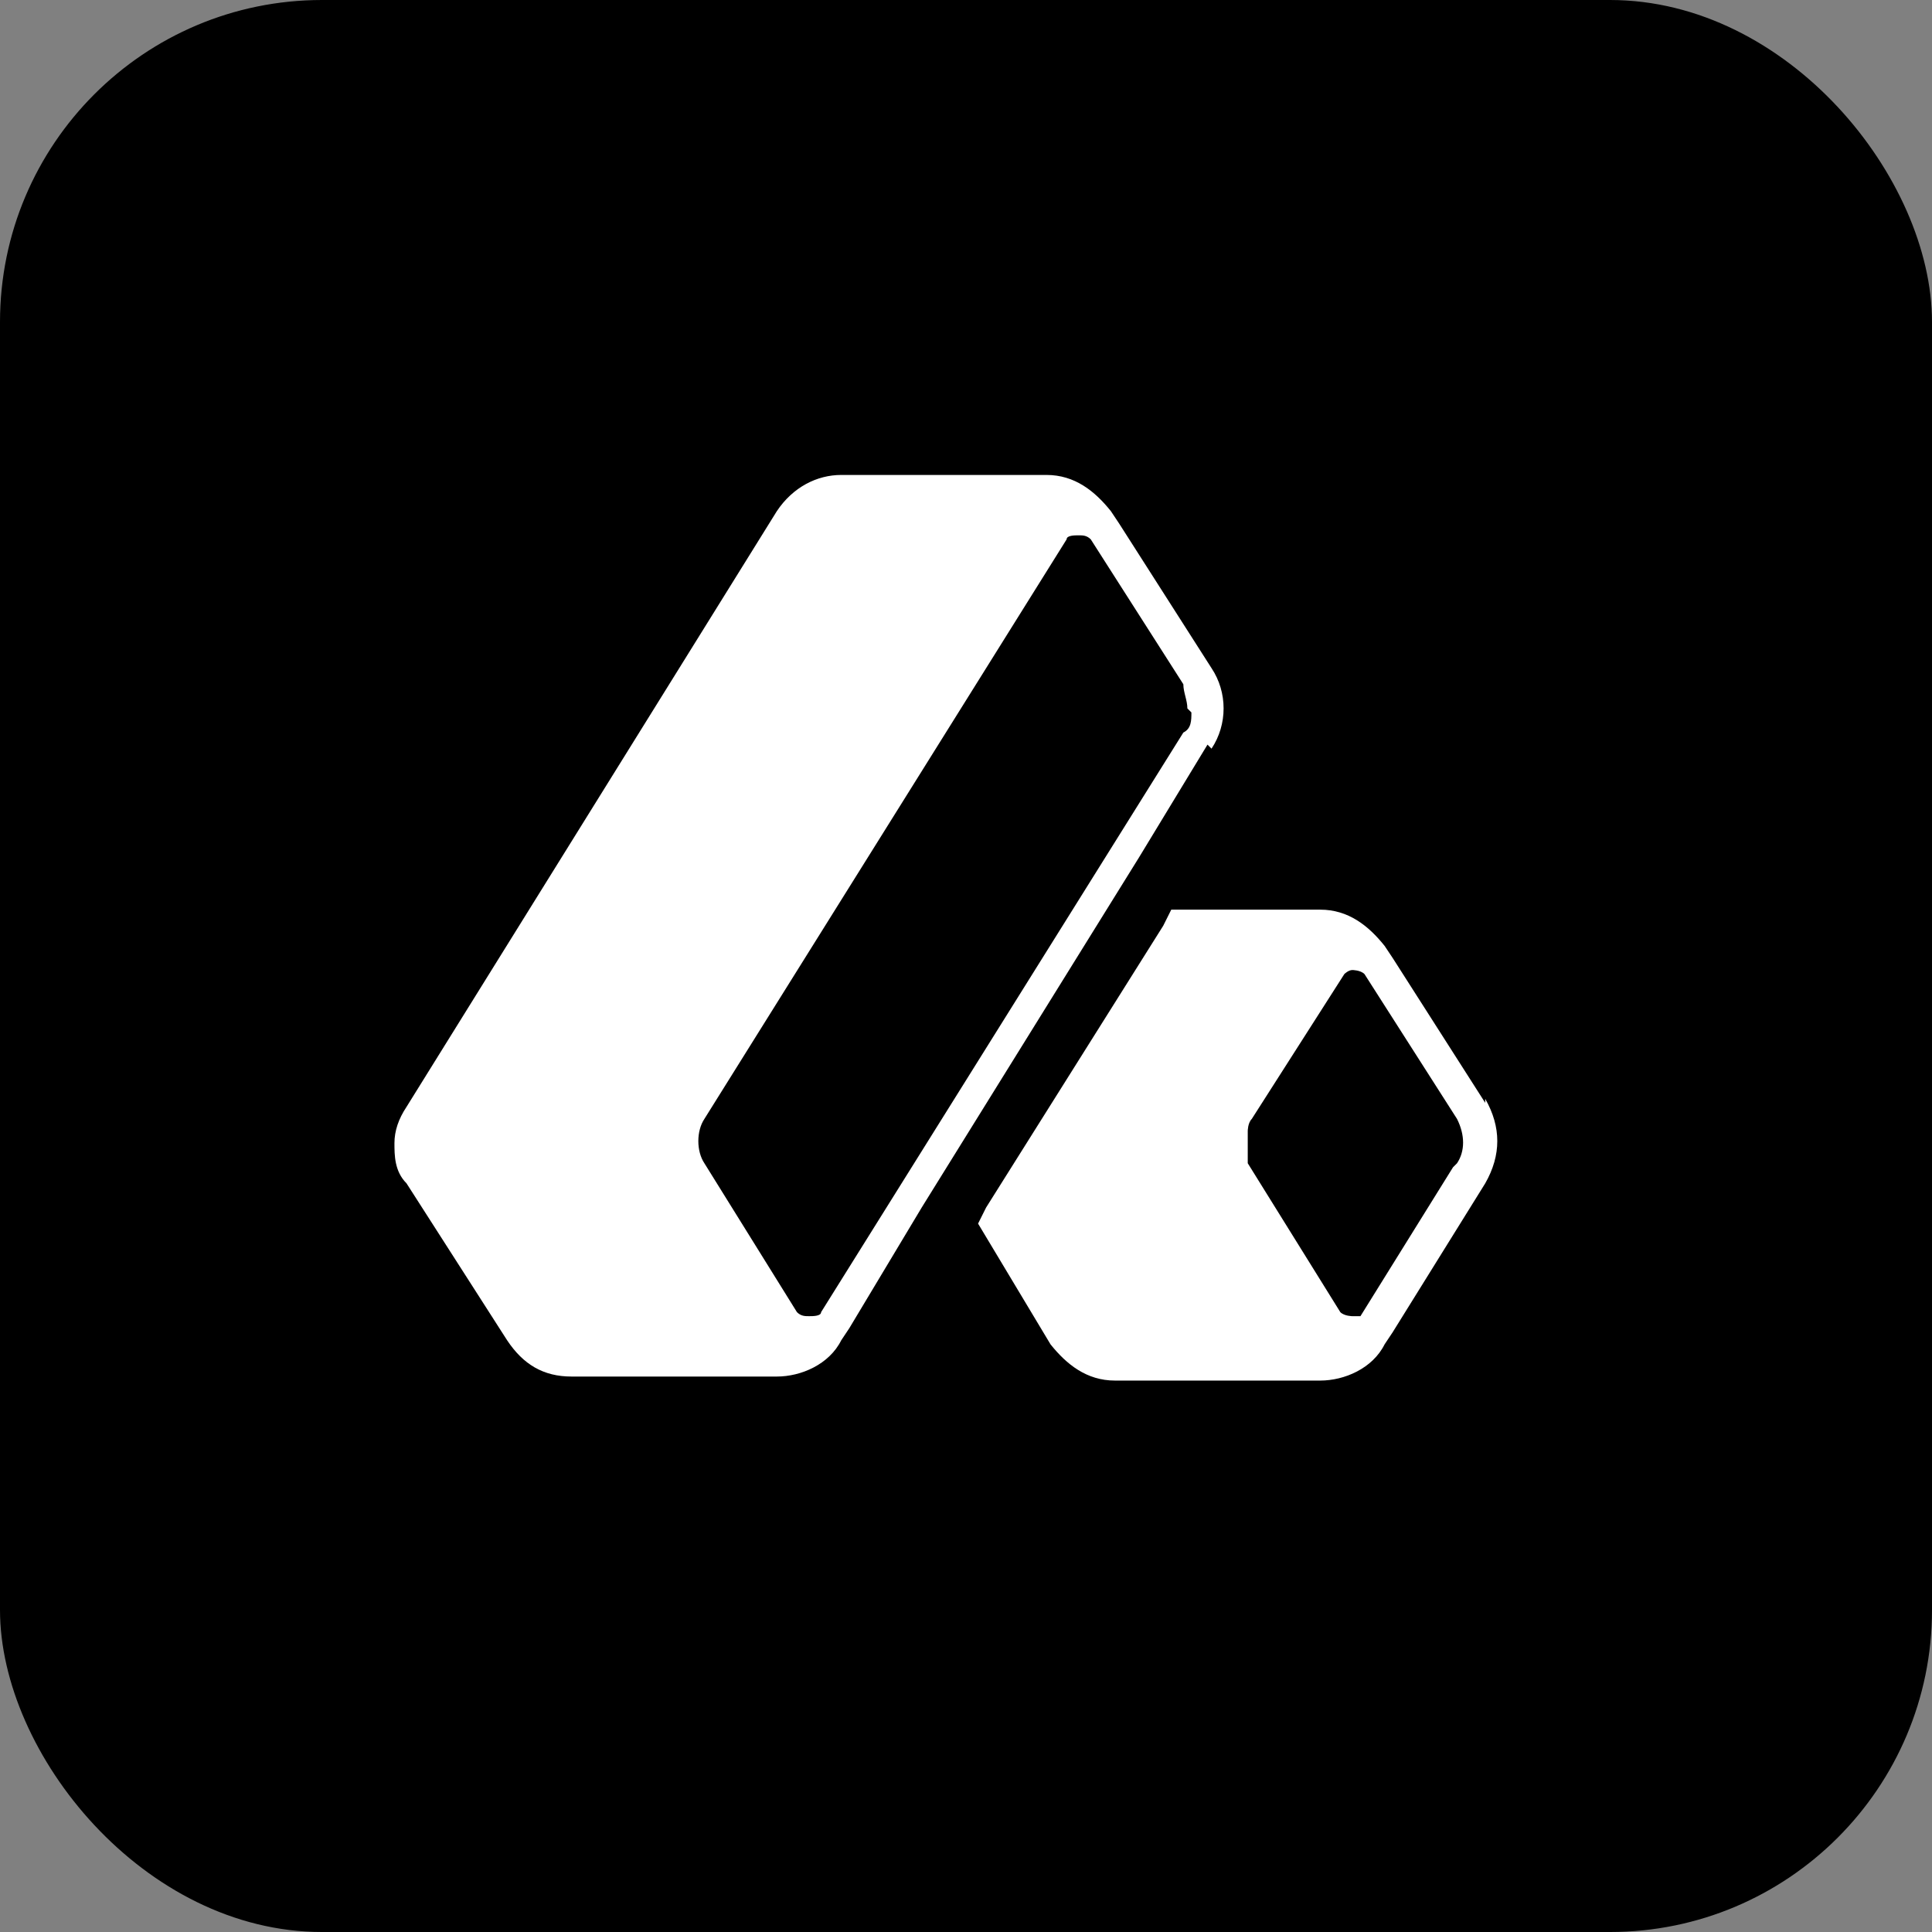
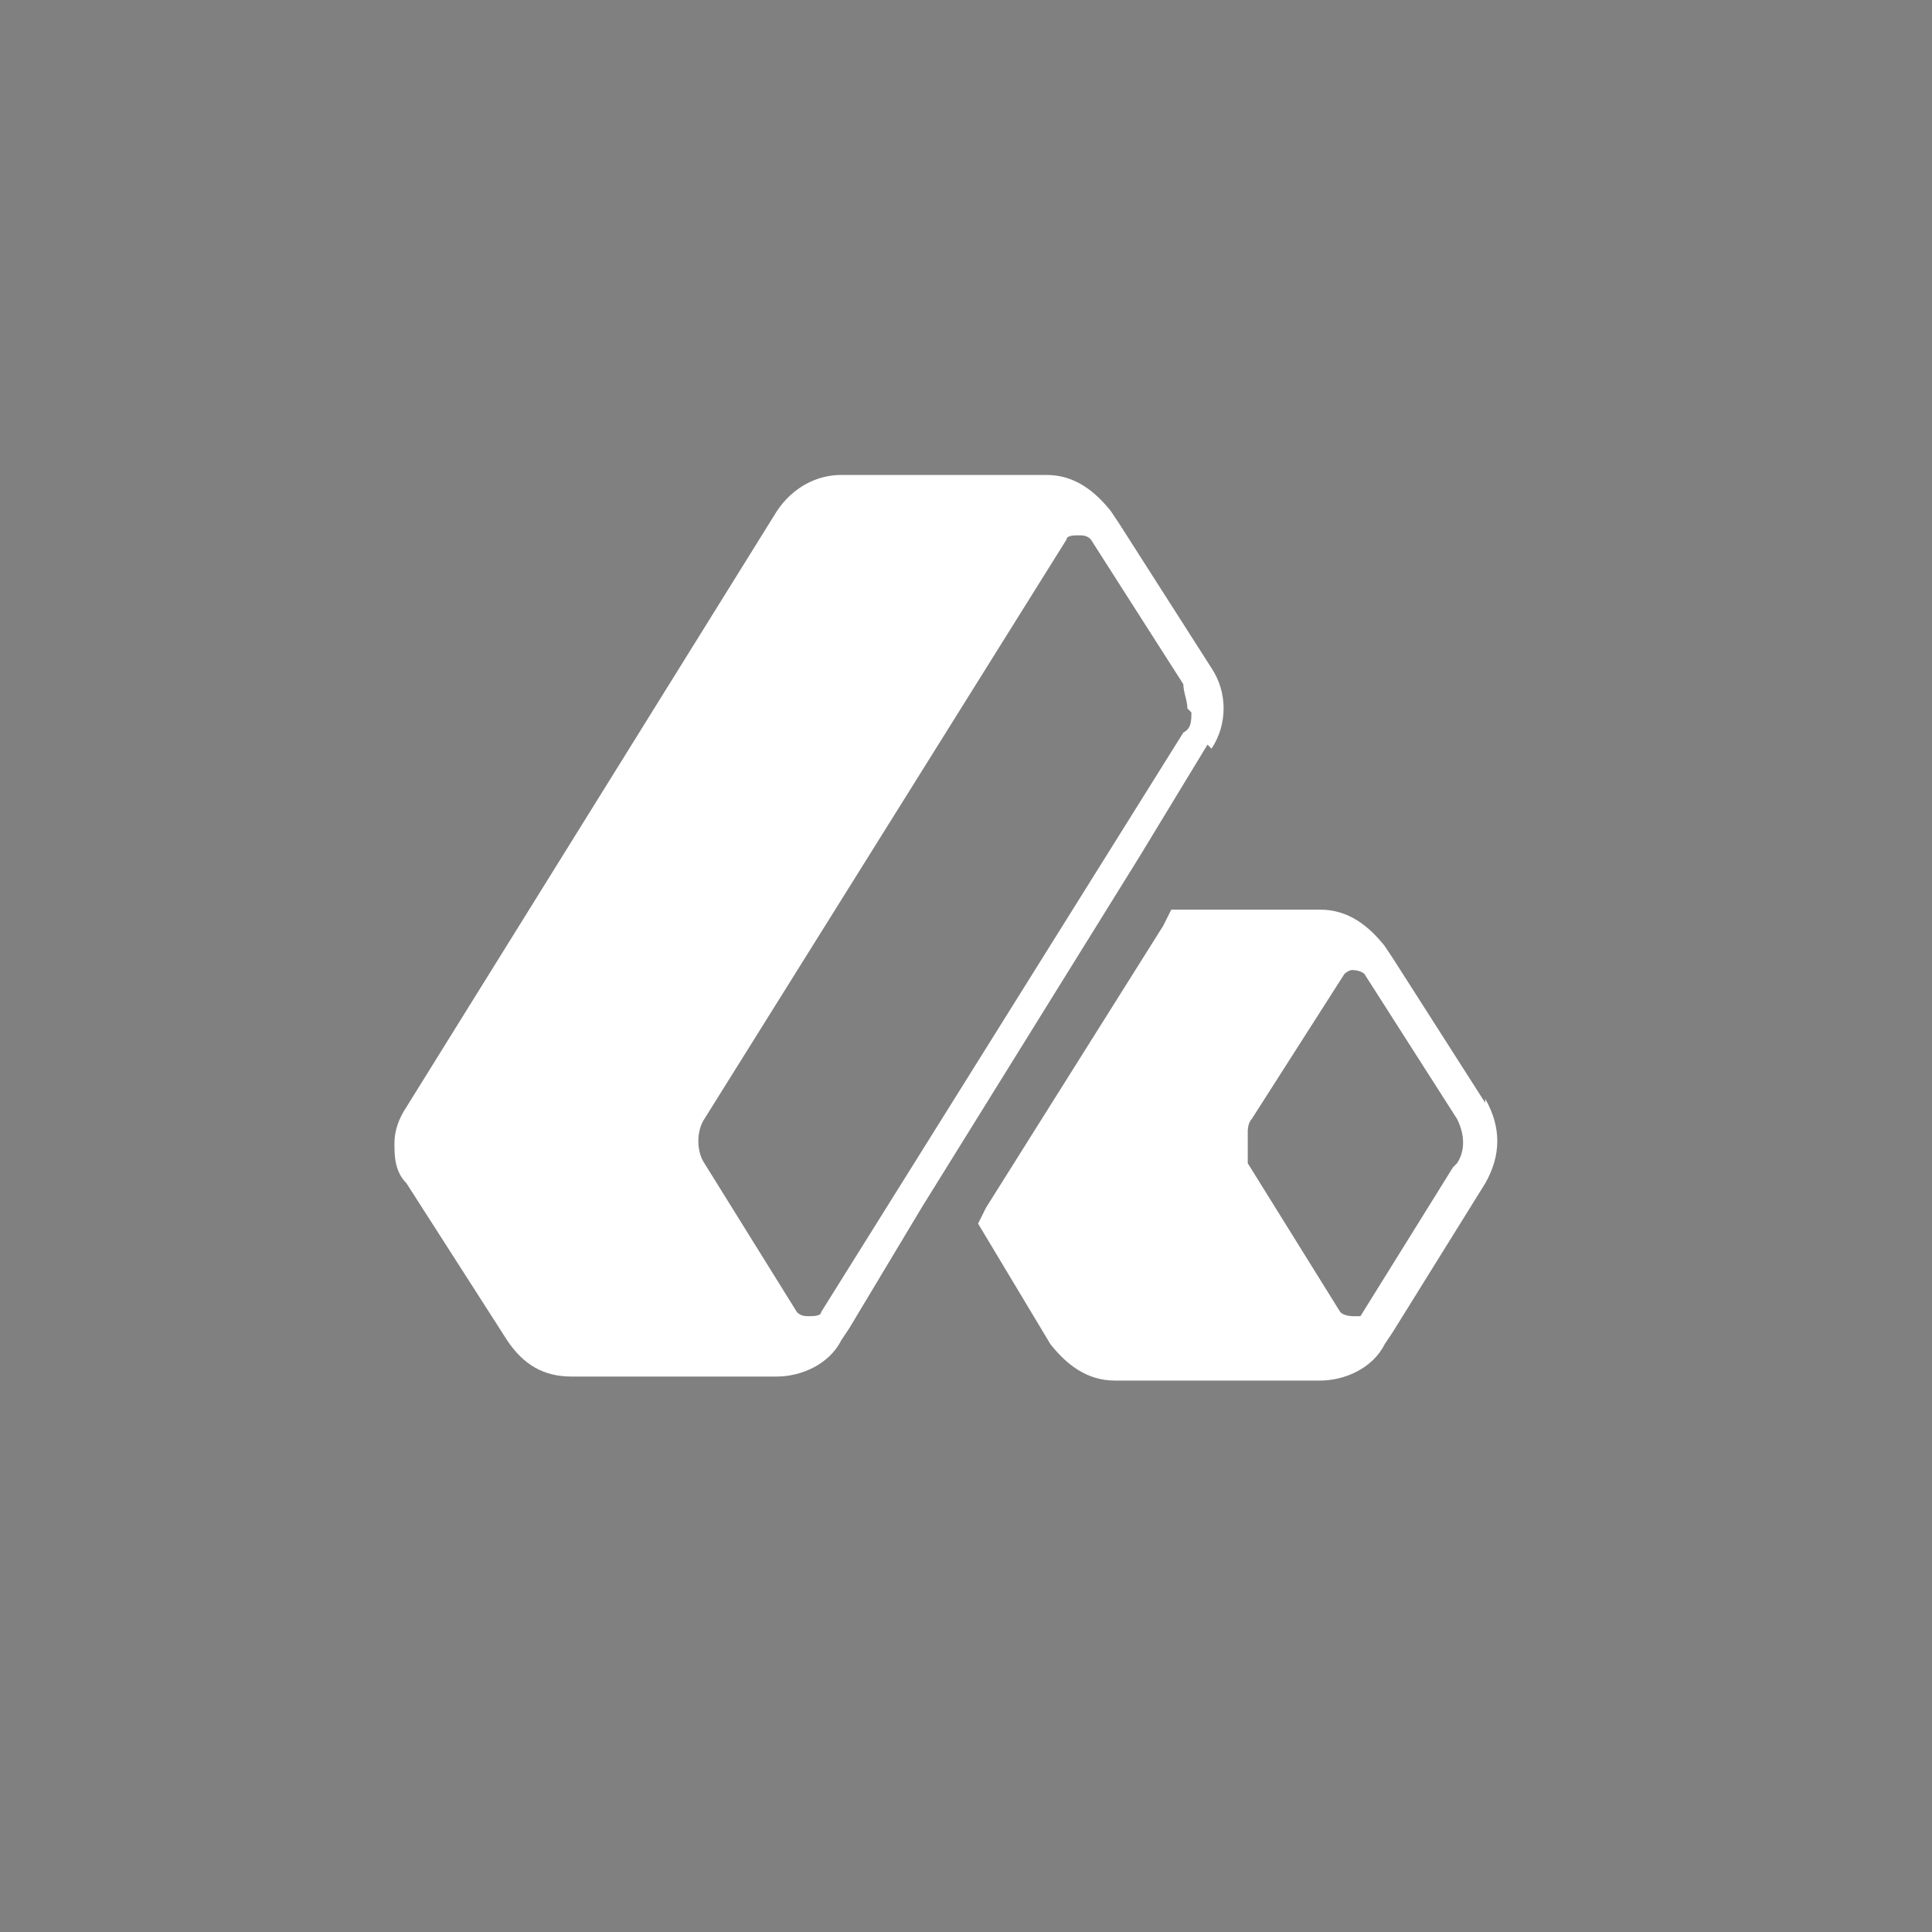
<svg xmlns="http://www.w3.org/2000/svg" id="Layer_1" version="1.1" viewBox="0 0 48 48">
  <rect x="0" y="0" width="48" height="48" fill="#808080" stroke="none" />
  <defs>
    <style>
      .st0 {
        fill: #fff;
      }
    </style>
  </defs>
-   <rect width="48" height="48" rx="8" ry="8" />
  <g>
    <path class="st0" d="M36.9,27.4l-2.3-3.6h0l-.2-.3c-.4-.5-.9-.9-1.6-.9h-3.7s-.2.4-.2.4l-4.4,7-.2.4,1.8,3c.4.5.9.9,1.6.9h5.1c.6,0,1.3-.3,1.6-.9l.2-.3h0l2.3-3.7c.4-.7.4-1.4,0-2.1h0ZM36.1,29l-2.3,3.7s0,0,0,0c0,0-.2,0-.2,0s-.2,0-.3-.1l-2.3-3.7s0,0,0-.1c0,0,0,0,0-.1,0-.2,0-.4,0-.6,0,0,0-.2.1-.3l2.3-3.6h0c0,0,.1-.1.2-.1h0s.2,0,.3.1l2.3,3.6c.2.4.2.8,0,1.1h0Z" />
    <path class="st0" d="M30.1,18.6c.4-.6.4-1.4,0-2l-2.3-3.6-.2-.3c-.4-.5-.9-.9-1.6-.9h-5.1c-.6,0-1.2.3-1.6.9l-9.2,14.8c-.2.3-.3.6-.3.9s0,.7.3,1l2.5,3.9c.4.6.9.9,1.6.9h5.1c.6,0,1.3-.3,1.6-.9l.2-.3h0l1.8-3,5.4-8.7,1.7-2.8h0ZM29.6,17.7c0,.2,0,.4-.2.5l-9,14.4c0,.1-.2.1-.3.1s-.2,0-.3-.1l-2.3-3.7c-.2-.3-.2-.8,0-1.1l9-14.4c0-.1.2-.1.3-.1s.2,0,.3.1l2.3,3.6c0,.2.1.4.1.6Z" />
  </g>
</svg>